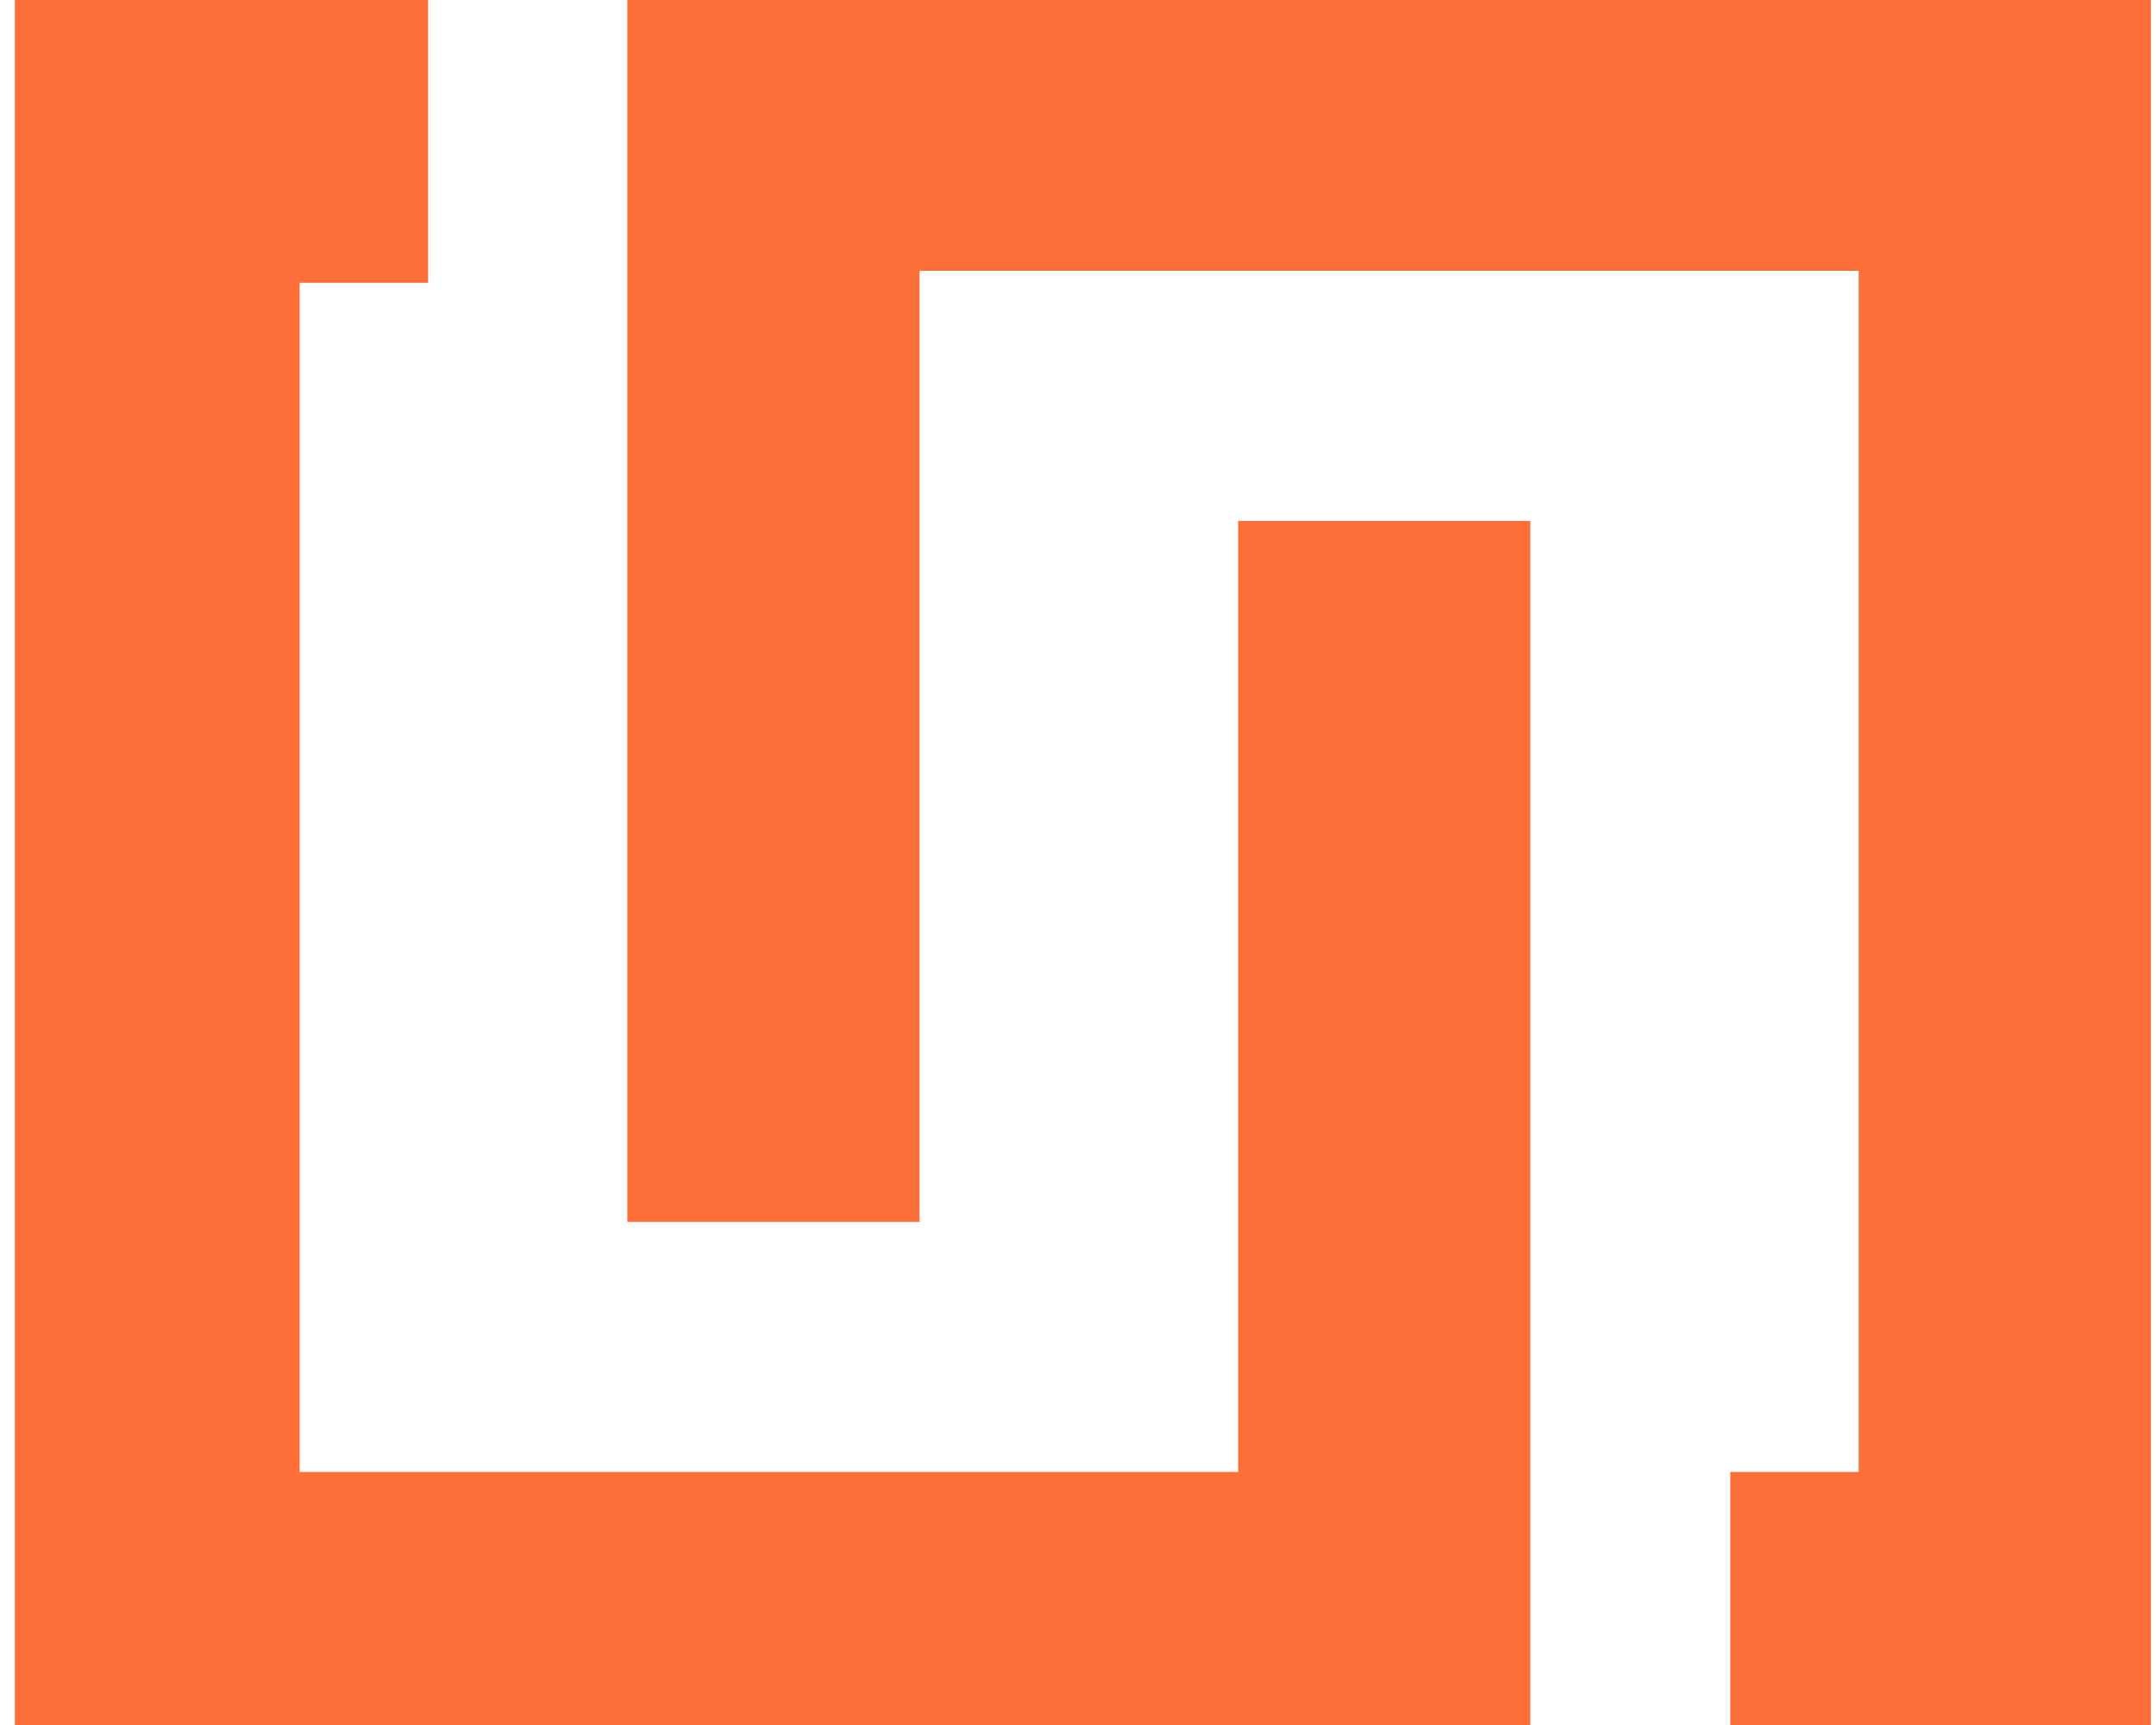
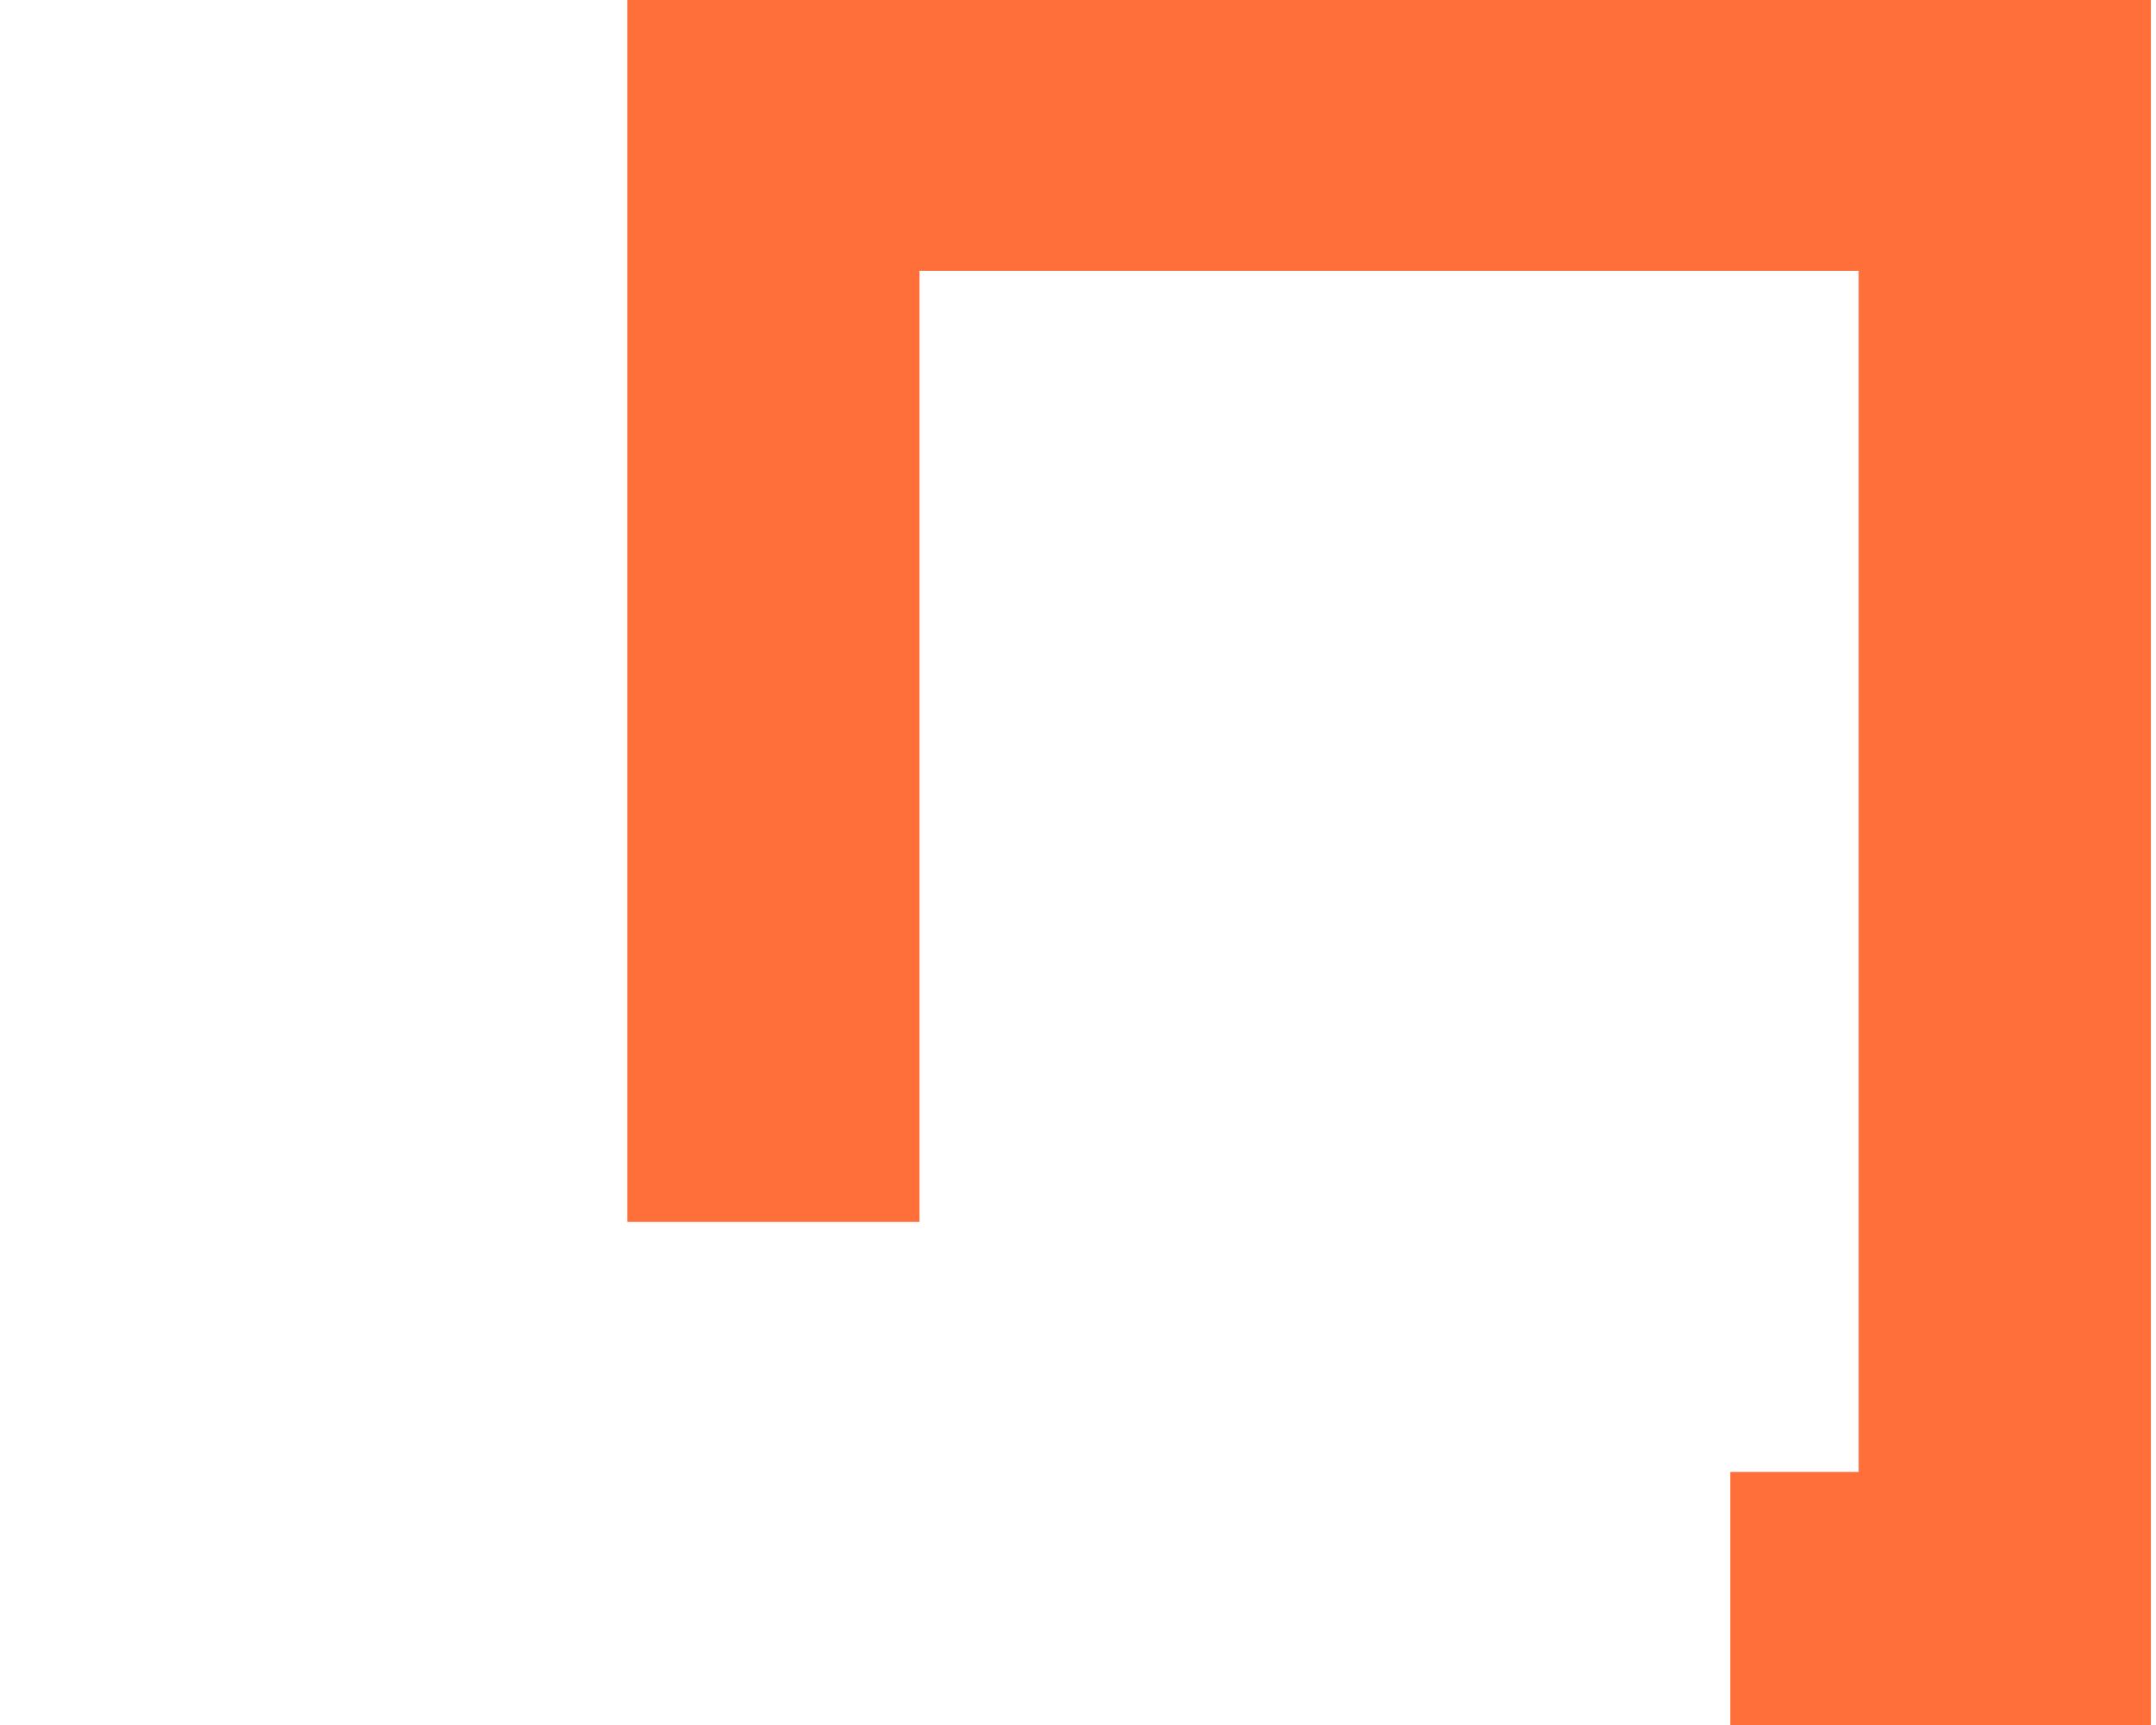
<svg xmlns="http://www.w3.org/2000/svg" width="65" height="52" viewBox="0 0 65 52" fill="none">
  <g clip-path="url(#clip0_1036_2117)">
-     <path d="M46.138 15.702V52.537H0.225V0H12.907V8.525H9.034V44.372H37.328V15.702H46.138Z" fill="#FE6F39" />
    <path d="M64.846 0V52.537H52.164V44.372H56.036V8.164H27.722V36.835H18.912V0H64.846Z" fill="#FE6F39" />
  </g>
  <defs>
    <clipPath id="clip0_1036_2117">
      <rect width="64.552" height="52" fill="white" transform="translate(0.448)" />
    </clipPath>
  </defs>
</svg>